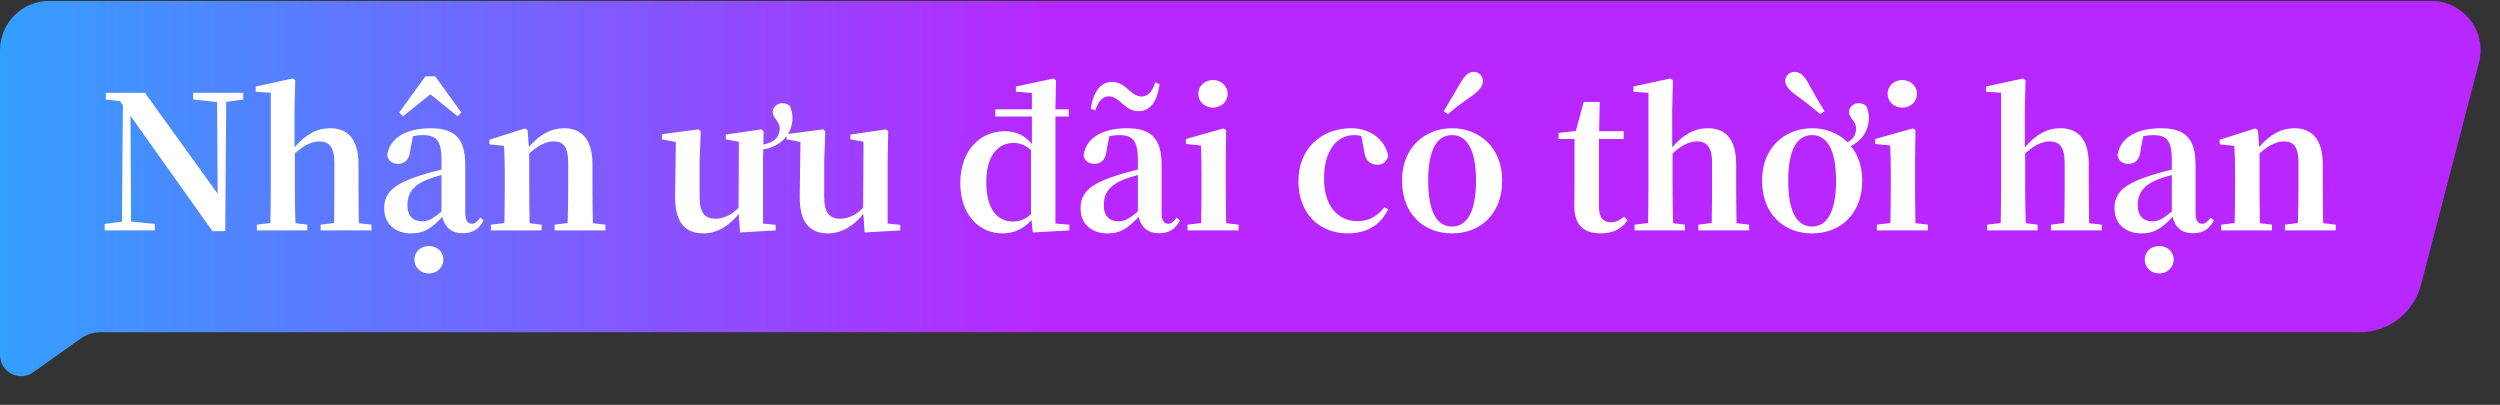
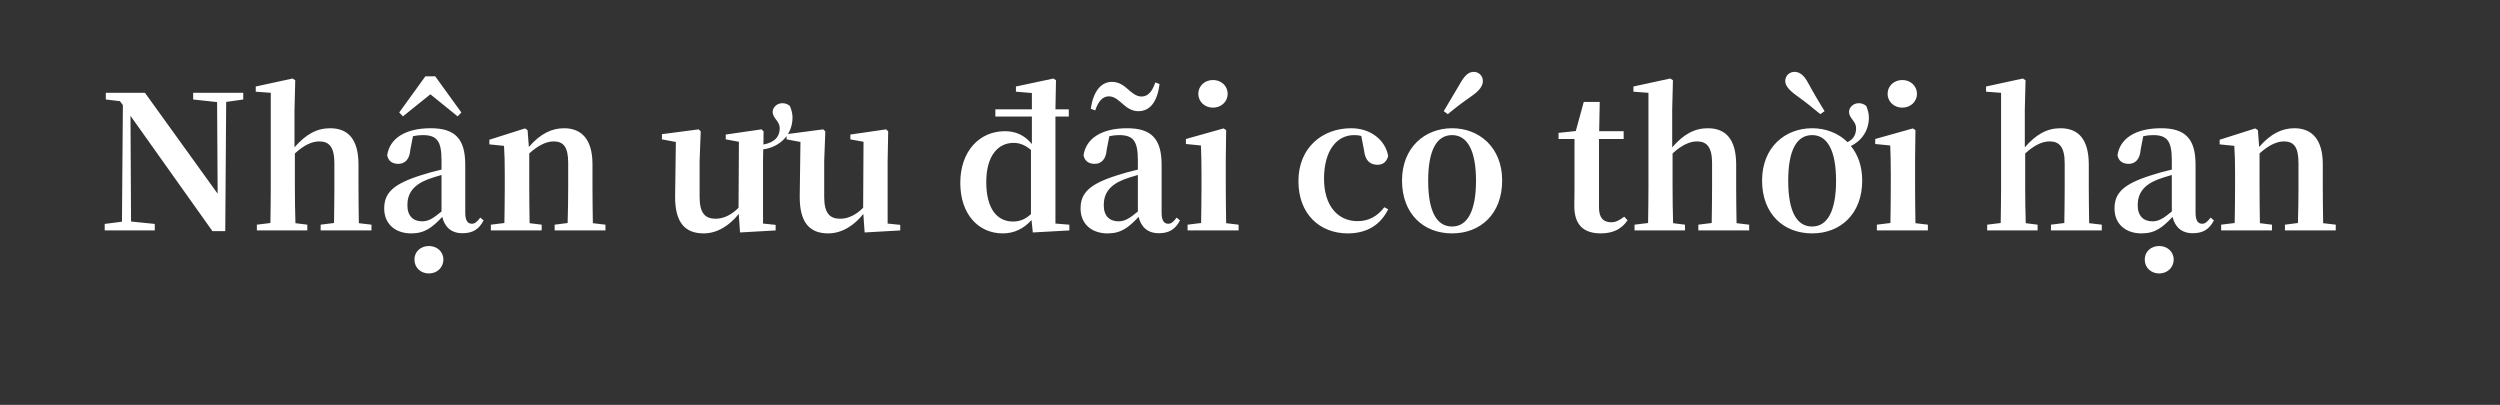
<svg xmlns="http://www.w3.org/2000/svg" width="247" height="40" viewBox="0 0 247 40" fill="none">
  <rect x="0" y="0" width="247" height="40" fill="#333333" stroke="none" />
-   <path d="M0 4.964C0 2.272 2.183 0.089 4.875 0.089H240.204C243.396 0.089 245.727 3.106 244.922 6.195L239.198 28.141C238.478 30.902 235.985 32.828 233.132 32.828H9.957C9.233 32.828 8.527 33.053 7.937 33.473L3.301 36.773C1.918 37.758 0 36.769 0 35.071V4.964Z" fill="url(#paint0_linear_288_596)" />
  <path d="M24.032 9.17V9.83L22.347 10.068L22.255 22.839H20.991L12.892 11.442L12.947 21.886L15.292 22.124V22.766H10.345V22.124L12.049 21.904L12.141 10.379L11.848 9.995L10.455 9.83V9.17H14.321L21.504 19.138L21.449 10.086L19.085 9.83V9.17H24.032ZM35.455 22.051L36.701 22.198V22.766H31.681V22.198L33 22.033C33.018 21.007 33.037 19.504 33.037 18.46V16.114C33.037 14.52 32.505 13.971 31.553 13.971C30.82 13.971 30.032 14.337 29.134 15.162V18.46C29.134 19.468 29.152 21.007 29.189 22.051L30.362 22.198V22.766H25.378V22.198L26.715 22.033C26.734 20.988 26.752 19.468 26.752 18.46V9.17L25.268 9.06V8.547L28.896 7.759L29.171 7.924L29.097 10.837V14.557C30.197 13.293 31.278 12.67 32.615 12.67C34.356 12.67 35.419 13.714 35.419 16.261V18.46C35.419 19.504 35.437 21.007 35.455 22.051ZM42.522 9.317L39.81 11.497L39.444 11.112L42.028 7.539H42.999L45.582 11.112L45.216 11.497L42.522 9.317ZM42.376 24.305C43.163 24.305 43.805 24.854 43.805 25.642C43.805 26.448 43.163 27.017 42.376 27.017C41.569 27.017 40.947 26.448 40.947 25.642C40.947 24.854 41.569 24.305 42.376 24.305ZM43.622 20.897V17.287C43.072 17.452 42.559 17.599 42.247 17.727C40.8 18.295 40.25 19.138 40.25 20.274C40.25 21.355 40.837 21.868 41.716 21.868C42.321 21.868 42.779 21.593 43.622 20.897ZM47.451 21.501L47.781 21.776C47.304 22.692 46.663 23.041 45.692 23.041C44.574 23.041 43.933 22.418 43.695 21.428C42.687 22.491 41.972 23.059 40.617 23.059C39.078 23.059 37.96 22.143 37.96 20.604C37.96 19.083 38.803 18.185 41.624 17.305C42.174 17.122 42.907 16.921 43.622 16.756V15.821C43.622 13.879 43.127 13.348 41.753 13.348C41.441 13.348 41.13 13.384 40.8 13.458L40.543 14.777C40.47 15.785 39.975 16.188 39.352 16.188C38.748 16.188 38.363 15.895 38.253 15.345C38.491 13.696 40.012 12.67 42.559 12.67C44.959 12.67 45.967 13.714 45.967 16.279V21.007C45.967 21.831 46.223 22.106 46.627 22.106C46.901 22.106 47.121 21.941 47.451 21.501ZM58.574 22.051L59.82 22.198V22.766H54.799V22.198L56.082 22.033C56.118 21.007 56.137 19.504 56.137 18.46V16.114C56.137 14.52 55.679 13.971 54.689 13.971C54.011 13.971 53.187 14.337 52.289 15.162V18.46C52.289 19.468 52.307 21.007 52.325 22.051L53.517 22.198V22.766H48.496V22.198L49.834 22.033C49.852 20.988 49.87 19.468 49.87 18.46V17.14C49.87 15.95 49.852 15.29 49.797 14.41L48.349 14.264V13.806L51.867 12.688L52.124 12.853L52.252 14.52C53.407 13.183 54.543 12.67 55.734 12.67C57.456 12.67 58.537 13.769 58.537 16.224V18.46C58.537 19.504 58.555 21.007 58.574 22.051ZM75.405 14.758L75.387 15.913V22.088L76.633 22.216V22.766L73.115 22.967L72.987 21.135C72.107 22.253 70.88 23.059 69.524 23.059C67.765 23.059 66.665 22.088 66.702 19.339L66.775 14.026L65.401 13.769V13.256L69.029 12.78L69.231 12.981L69.121 15.913V19.468C69.121 21.08 69.689 21.611 70.696 21.611C71.521 21.611 72.29 21.208 72.968 20.53L73.005 14.007L71.704 13.769V13.293L75.24 12.78L75.442 12.981L75.424 14.282C76.541 14.062 77.036 13.513 77.036 12.67C77.036 11.937 76.34 11.717 76.34 11.039C76.34 10.636 76.743 10.196 77.293 10.196C77.549 10.196 77.806 10.269 78.044 10.471C78.19 10.856 78.3 11.186 78.3 11.625C78.3 13.256 77.109 14.52 75.405 14.758ZM87.698 22.088L88.944 22.216V22.766L85.426 22.967L85.297 21.135C84.418 22.253 83.19 23.059 81.834 23.059C80.075 23.059 78.976 22.088 79.013 19.339L79.086 14.026L77.712 13.769V13.256L81.34 12.78L81.541 12.981L81.431 15.913V19.468C81.431 21.08 81.999 21.611 83.007 21.611C83.832 21.611 84.601 21.208 85.279 20.53L85.316 14.007L84.015 13.769V13.293L87.551 12.78L87.753 12.981L87.698 15.913V22.088ZM101.859 21.153V14.813C101.254 14.3 100.704 14.117 100.136 14.117C98.67 14.117 97.443 15.308 97.443 17.983C97.443 20.695 98.56 21.886 100.081 21.886C100.723 21.886 101.291 21.685 101.859 21.153ZM104.277 22.088L105.651 22.198V22.766L102.042 22.967L101.914 21.739C101.144 22.601 100.191 23.059 99.073 23.059C96.673 23.059 94.877 21.172 94.877 18.075C94.877 14.905 96.801 12.963 99.275 12.963C100.338 12.963 101.199 13.329 101.95 14.227V11.515H98.341V10.801H101.95V9.188L100.374 9.06V8.547L104.076 7.759L104.332 7.924L104.277 10.801H105.596V11.515H104.277V22.088ZM114.144 8.144L114.566 8.309C114.346 10.013 113.649 10.984 112.477 10.984C111.835 10.984 111.396 10.672 111.011 10.343C110.553 9.958 110.131 9.518 109.563 9.518C108.922 9.518 108.501 10.031 108.208 10.911L107.768 10.746C108.006 9.097 108.739 8.089 109.857 8.089C110.498 8.089 110.956 8.4 111.341 8.73C111.781 9.115 112.22 9.537 112.788 9.537C113.43 9.537 113.851 9.023 114.144 8.144ZM112.422 20.897V17.287C111.872 17.452 111.359 17.599 111.048 17.727C109.6 18.295 109.05 19.138 109.05 20.274C109.05 21.355 109.637 21.868 110.516 21.868C111.121 21.868 111.579 21.593 112.422 20.897ZM116.251 21.501L116.581 21.776C116.105 22.692 115.463 23.041 114.492 23.041C113.375 23.041 112.733 22.418 112.495 21.428C111.487 22.491 110.773 23.059 109.417 23.059C107.878 23.059 106.76 22.143 106.76 20.604C106.76 19.083 107.603 18.185 110.425 17.305C110.974 17.122 111.707 16.921 112.422 16.756V15.821C112.422 13.879 111.927 13.348 110.553 13.348C110.241 13.348 109.93 13.384 109.6 13.458L109.344 14.777C109.27 15.785 108.776 16.188 108.153 16.188C107.548 16.188 107.163 15.895 107.053 15.345C107.291 13.696 108.812 12.67 111.359 12.67C113.759 12.67 114.767 13.714 114.767 16.279V21.007C114.767 21.831 115.024 22.106 115.427 22.106C115.702 22.106 115.921 21.941 116.251 21.501ZM119.843 10.636C119.055 10.636 118.396 10.068 118.396 9.28C118.396 8.455 119.055 7.906 119.843 7.906C120.631 7.906 121.291 8.455 121.291 9.28C121.291 10.068 120.631 10.636 119.843 10.636ZM121.144 22.051L122.372 22.198V22.766H117.333V22.198L118.67 22.033C118.689 20.988 118.707 19.468 118.707 18.46V17.159C118.707 15.986 118.689 15.29 118.652 14.374L117.168 14.227V13.732L120.888 12.688L121.144 12.853L121.107 15.711V18.46C121.107 19.468 121.126 21.007 121.144 22.051ZM134.77 14.868L134.496 13.439C134.257 13.366 134.019 13.348 133.781 13.348C132.04 13.348 130.813 14.923 130.813 17.654C130.813 20.31 132.15 21.849 134.129 21.849C135.228 21.849 136.108 21.355 136.768 20.475L137.152 20.677C136.401 22.198 135.082 23.059 133.158 23.059C130.391 23.059 128.284 21.153 128.284 17.892C128.284 14.575 130.666 12.67 133.488 12.67C135.43 12.67 136.878 13.842 137.152 15.418C136.987 16.005 136.639 16.279 136.09 16.279C135.393 16.279 134.88 15.895 134.77 14.868ZM142.642 10.984L144.291 8.199C144.731 7.429 145.116 7.1 145.611 7.1C146.05 7.1 146.508 7.429 146.508 8.016C146.508 8.455 146.197 8.932 145.464 9.445C144.383 10.196 143.705 10.727 143.045 11.277L142.642 10.984ZM143.467 22.381C144.951 22.381 145.83 20.897 145.83 17.855C145.83 14.832 144.951 13.348 143.467 13.348C141.946 13.348 141.103 14.832 141.103 17.855C141.103 20.897 141.946 22.381 143.467 22.381ZM143.467 23.059C140.627 23.059 138.52 21.117 138.52 17.837C138.52 14.557 140.792 12.67 143.467 12.67C146.124 12.67 148.414 14.539 148.414 17.837C148.414 21.135 146.27 23.059 143.467 23.059ZM160.472 21.41L160.801 21.758C160.27 22.582 159.409 23.059 158.163 23.059C156.477 23.059 155.543 22.234 155.543 20.365C155.543 19.779 155.561 19.266 155.561 18.533V13.732H153.985V13.128L155.689 12.945L156.477 10.068H158.053L157.998 12.963H160.417V13.732H157.98V20.512C157.98 21.538 158.438 21.959 159.171 21.959C159.647 21.959 159.977 21.776 160.472 21.41ZM171.571 22.051L172.817 22.198V22.766H167.796V22.198L169.115 22.033C169.134 21.007 169.152 19.504 169.152 18.46V16.114C169.152 14.52 168.621 13.971 167.668 13.971C166.935 13.971 166.147 14.337 165.249 15.162V18.46C165.249 19.468 165.268 21.007 165.304 22.051L166.477 22.198V22.766H161.493V22.198L162.831 22.033C162.849 20.988 162.867 19.468 162.867 18.46V9.17L161.383 9.06V8.547L165.011 7.759L165.286 7.924L165.213 10.837V14.557C166.312 13.293 167.393 12.67 168.731 12.67C170.471 12.67 171.534 13.714 171.534 16.261V18.46C171.534 19.504 171.552 21.007 171.571 22.051ZM180.267 10.984L179.845 11.277C179.185 10.727 178.526 10.178 177.481 9.427C176.767 8.914 176.382 8.455 176.382 8.016C176.382 7.429 176.84 7.1 177.298 7.1C177.775 7.1 178.214 7.393 178.636 8.181C179.314 9.427 179.79 10.196 180.267 10.984ZM179.039 22.381C180.523 22.381 181.403 20.897 181.403 17.855C181.403 14.832 180.523 13.348 179.039 13.348C177.518 13.348 176.675 14.832 176.675 17.855C176.675 20.897 177.518 22.381 179.039 22.381ZM184.646 11.625C184.646 12.871 183.949 13.897 182.868 14.429C183.565 15.272 183.986 16.426 183.986 17.837C183.986 21.135 181.842 23.059 179.039 23.059C176.199 23.059 174.092 21.117 174.092 17.837C174.092 14.557 176.364 12.67 179.039 12.67C180.376 12.67 181.622 13.146 182.539 14.044C183.125 13.751 183.381 13.293 183.381 12.67C183.381 11.937 182.685 11.717 182.685 11.039C182.685 10.636 183.088 10.196 183.638 10.196C183.894 10.196 184.151 10.269 184.389 10.471C184.536 10.856 184.646 11.186 184.646 11.625ZM187.946 10.636C187.158 10.636 186.498 10.068 186.498 9.28C186.498 8.455 187.158 7.906 187.946 7.906C188.733 7.906 189.393 8.455 189.393 9.28C189.393 10.068 188.733 10.636 187.946 10.636ZM189.246 22.051L190.474 22.198V22.766H185.435V22.198L186.773 22.033C186.791 20.988 186.81 19.468 186.81 18.46V17.159C186.81 15.986 186.791 15.29 186.755 14.374L185.27 14.227V13.732L188.99 12.688L189.246 12.853L189.21 15.711V18.46C189.21 19.468 189.228 21.007 189.246 22.051ZM206.409 22.051L207.655 22.198V22.766H202.635V22.198L203.954 22.033C203.972 21.007 203.991 19.504 203.991 18.46V16.114C203.991 14.52 203.459 13.971 202.506 13.971C201.773 13.971 200.986 14.337 200.088 15.162V18.46C200.088 19.468 200.106 21.007 200.143 22.051L201.315 22.198V22.766H196.332V22.198L197.669 22.033C197.687 20.988 197.706 19.468 197.706 18.46V9.17L196.222 9.06V8.547L199.85 7.759L200.124 7.924L200.051 10.837V14.557C201.15 13.293 202.232 12.67 203.569 12.67C205.31 12.67 206.372 13.714 206.372 16.261V18.46C206.372 19.504 206.391 21.007 206.409 22.051ZM213.329 24.305C214.117 24.305 214.759 24.854 214.759 25.642C214.759 26.448 214.117 27.017 213.329 27.017C212.523 27.017 211.9 26.448 211.9 25.642C211.9 24.854 212.523 24.305 213.329 24.305ZM214.575 20.897V17.287C214.026 17.452 213.513 17.599 213.201 17.727C211.754 18.295 211.204 19.138 211.204 20.274C211.204 21.355 211.79 21.868 212.67 21.868C213.274 21.868 213.733 21.593 214.575 20.897ZM218.405 21.501L218.735 21.776C218.258 22.692 217.617 23.041 216.646 23.041C215.528 23.041 214.887 22.418 214.649 21.428C213.641 22.491 212.926 23.059 211.57 23.059C210.031 23.059 208.914 22.143 208.914 20.604C208.914 19.083 209.756 18.185 212.578 17.305C213.128 17.122 213.861 16.921 214.575 16.756V15.821C214.575 13.879 214.081 13.348 212.706 13.348C212.395 13.348 212.083 13.384 211.754 13.458L211.497 14.777C211.424 15.785 210.929 16.188 210.306 16.188C209.702 16.188 209.317 15.895 209.207 15.345C209.445 13.696 210.966 12.67 213.513 12.67C215.913 12.67 216.921 13.714 216.921 16.279V21.007C216.921 21.831 217.177 22.106 217.58 22.106C217.855 22.106 218.075 21.941 218.405 21.501ZM229.527 22.051L230.773 22.198V22.766H225.753V22.198L227.036 22.033C227.072 21.007 227.09 19.504 227.09 18.46V16.114C227.09 14.52 226.632 13.971 225.643 13.971C224.965 13.971 224.14 14.337 223.243 15.162V18.46C223.243 19.468 223.261 21.007 223.279 22.051L224.47 22.198V22.766H219.45V22.198L220.787 22.033C220.806 20.988 220.824 19.468 220.824 18.46V17.14C220.824 15.95 220.806 15.29 220.751 14.41L219.303 14.264V13.806L222.821 12.688L223.078 12.853L223.206 14.52C224.36 13.183 225.496 12.67 226.687 12.67C228.41 12.67 229.491 13.769 229.491 16.224V18.46C229.491 19.504 229.509 21.007 229.527 22.051Z" fill="white" />
  <defs>
    <linearGradient id="paint0_linear_288_596" x1="103.686" y1="19.606" x2="0" y2="19.606" gradientUnits="userSpaceOnUse">
      <stop stop-color="#B827FF" />
      <stop offset="1" stop-color="#339FFF" />
    </linearGradient>
  </defs>
</svg>